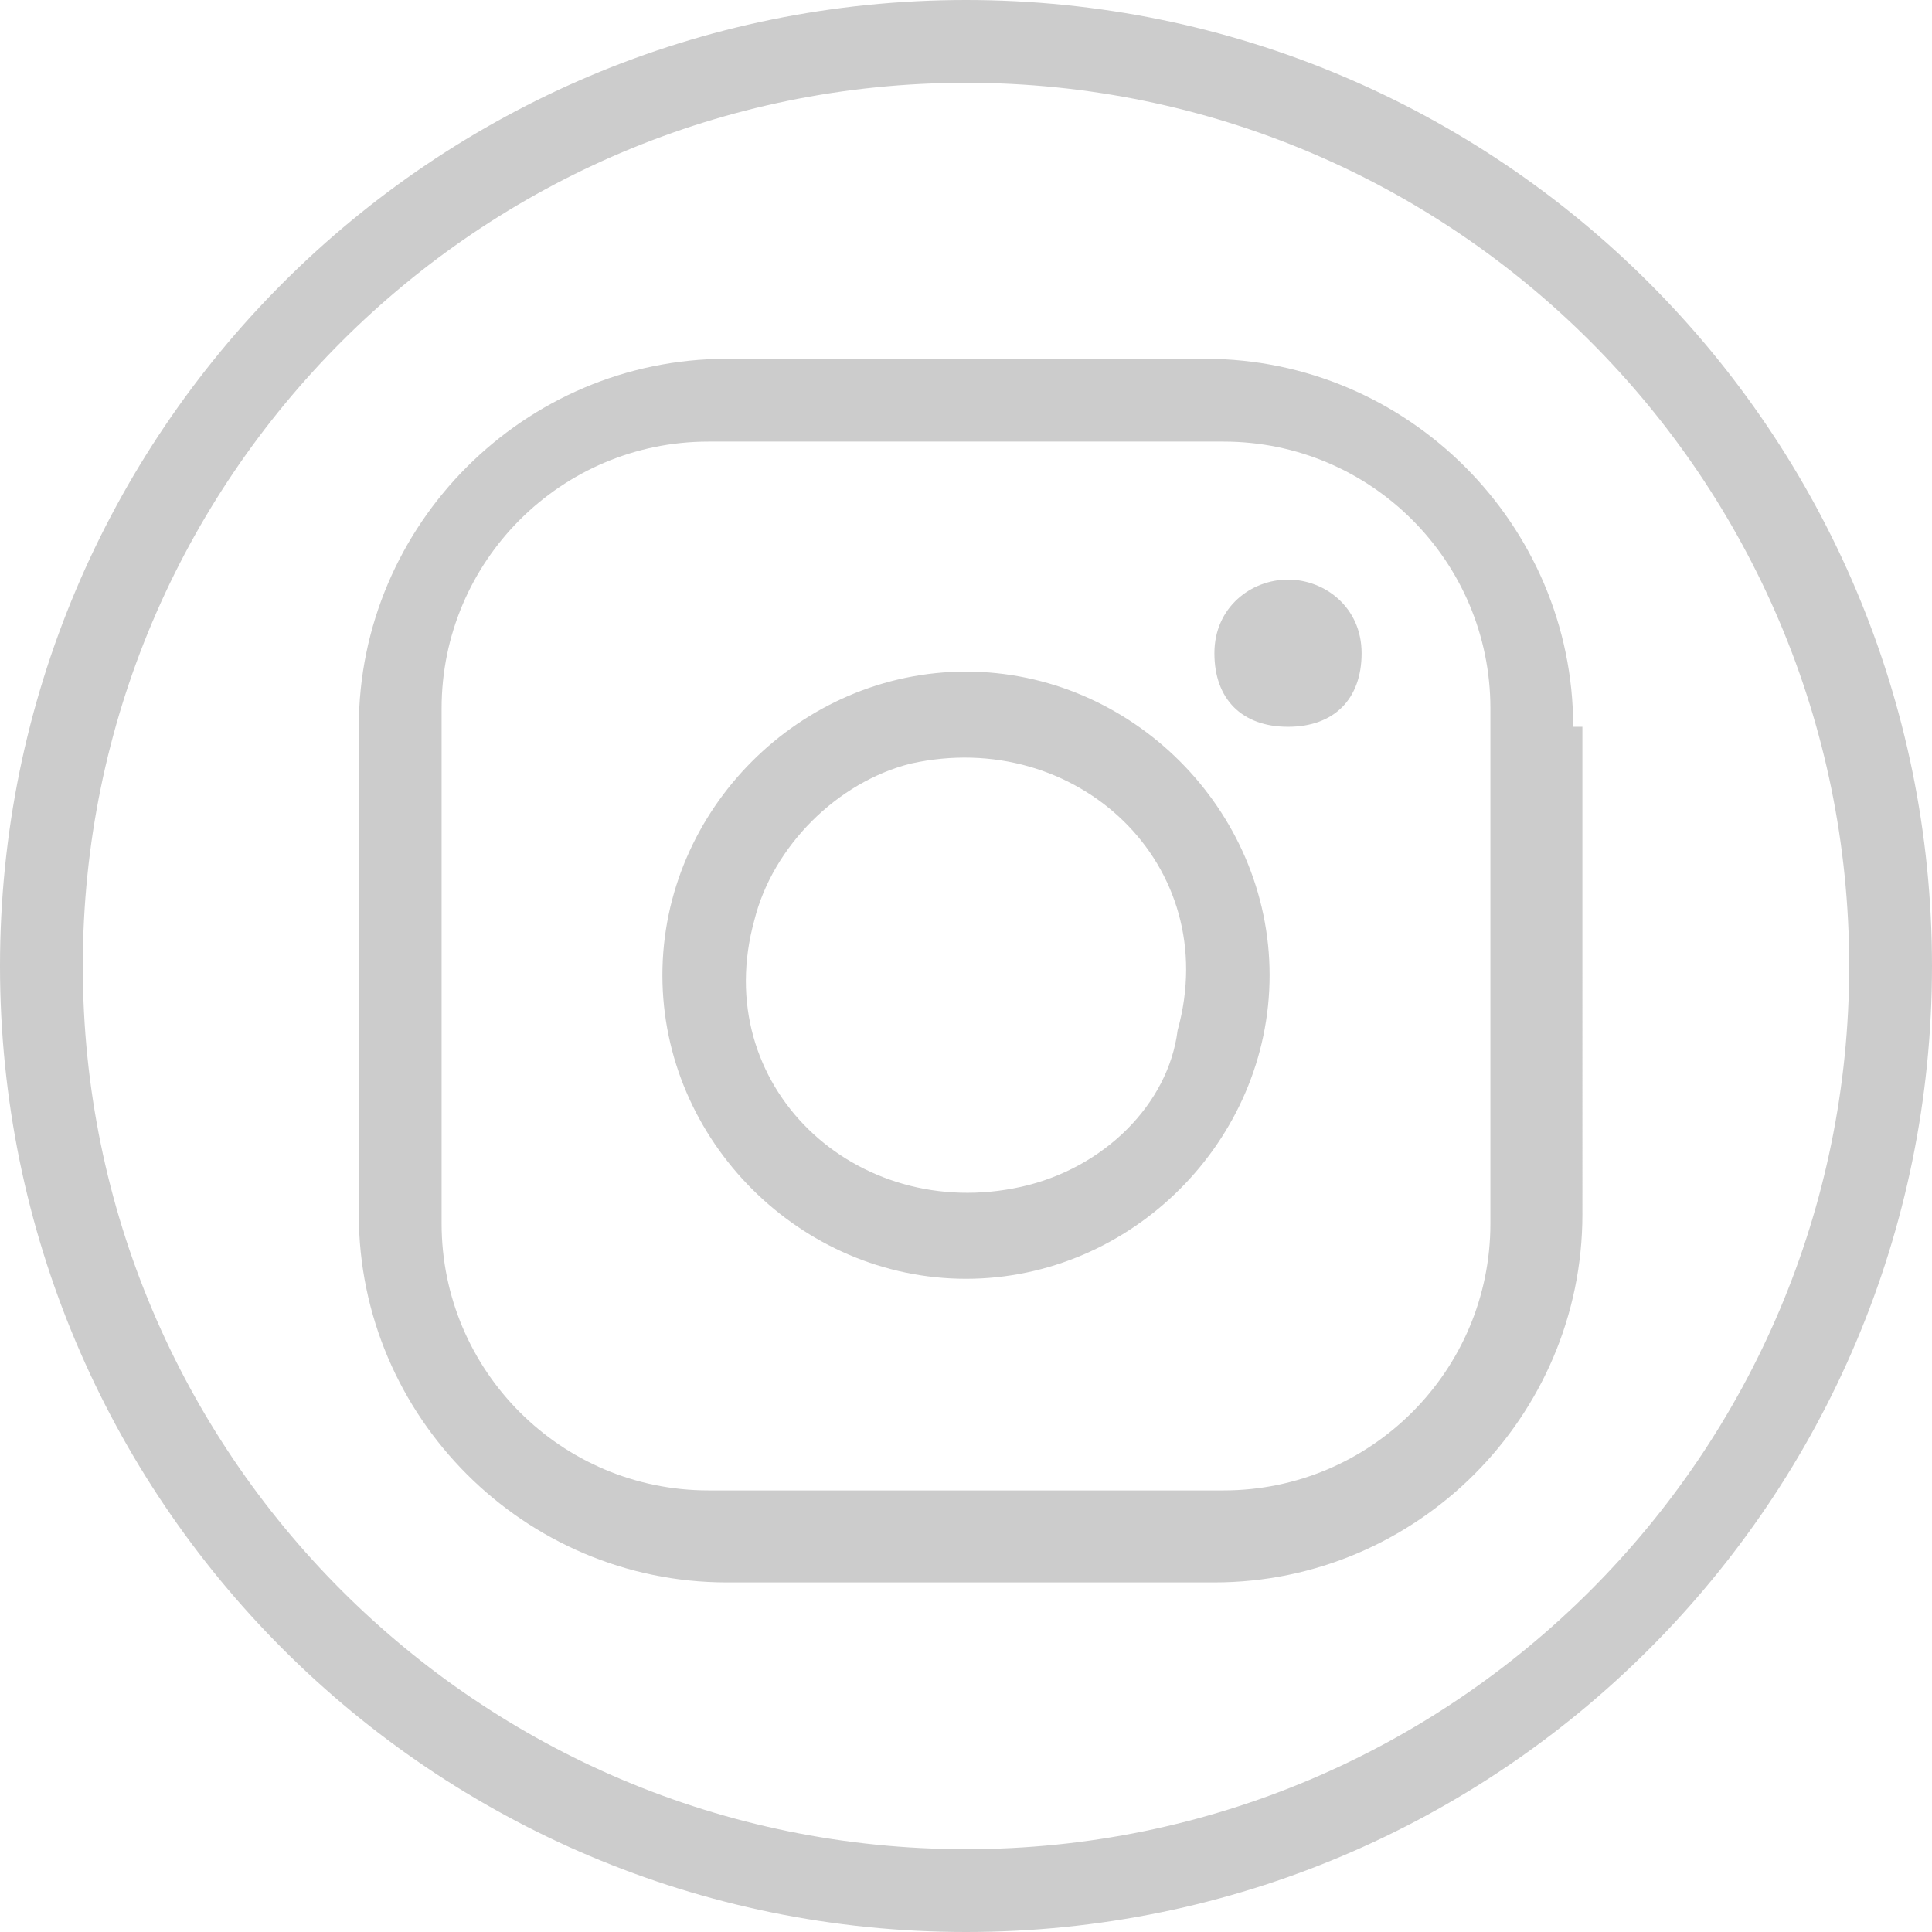
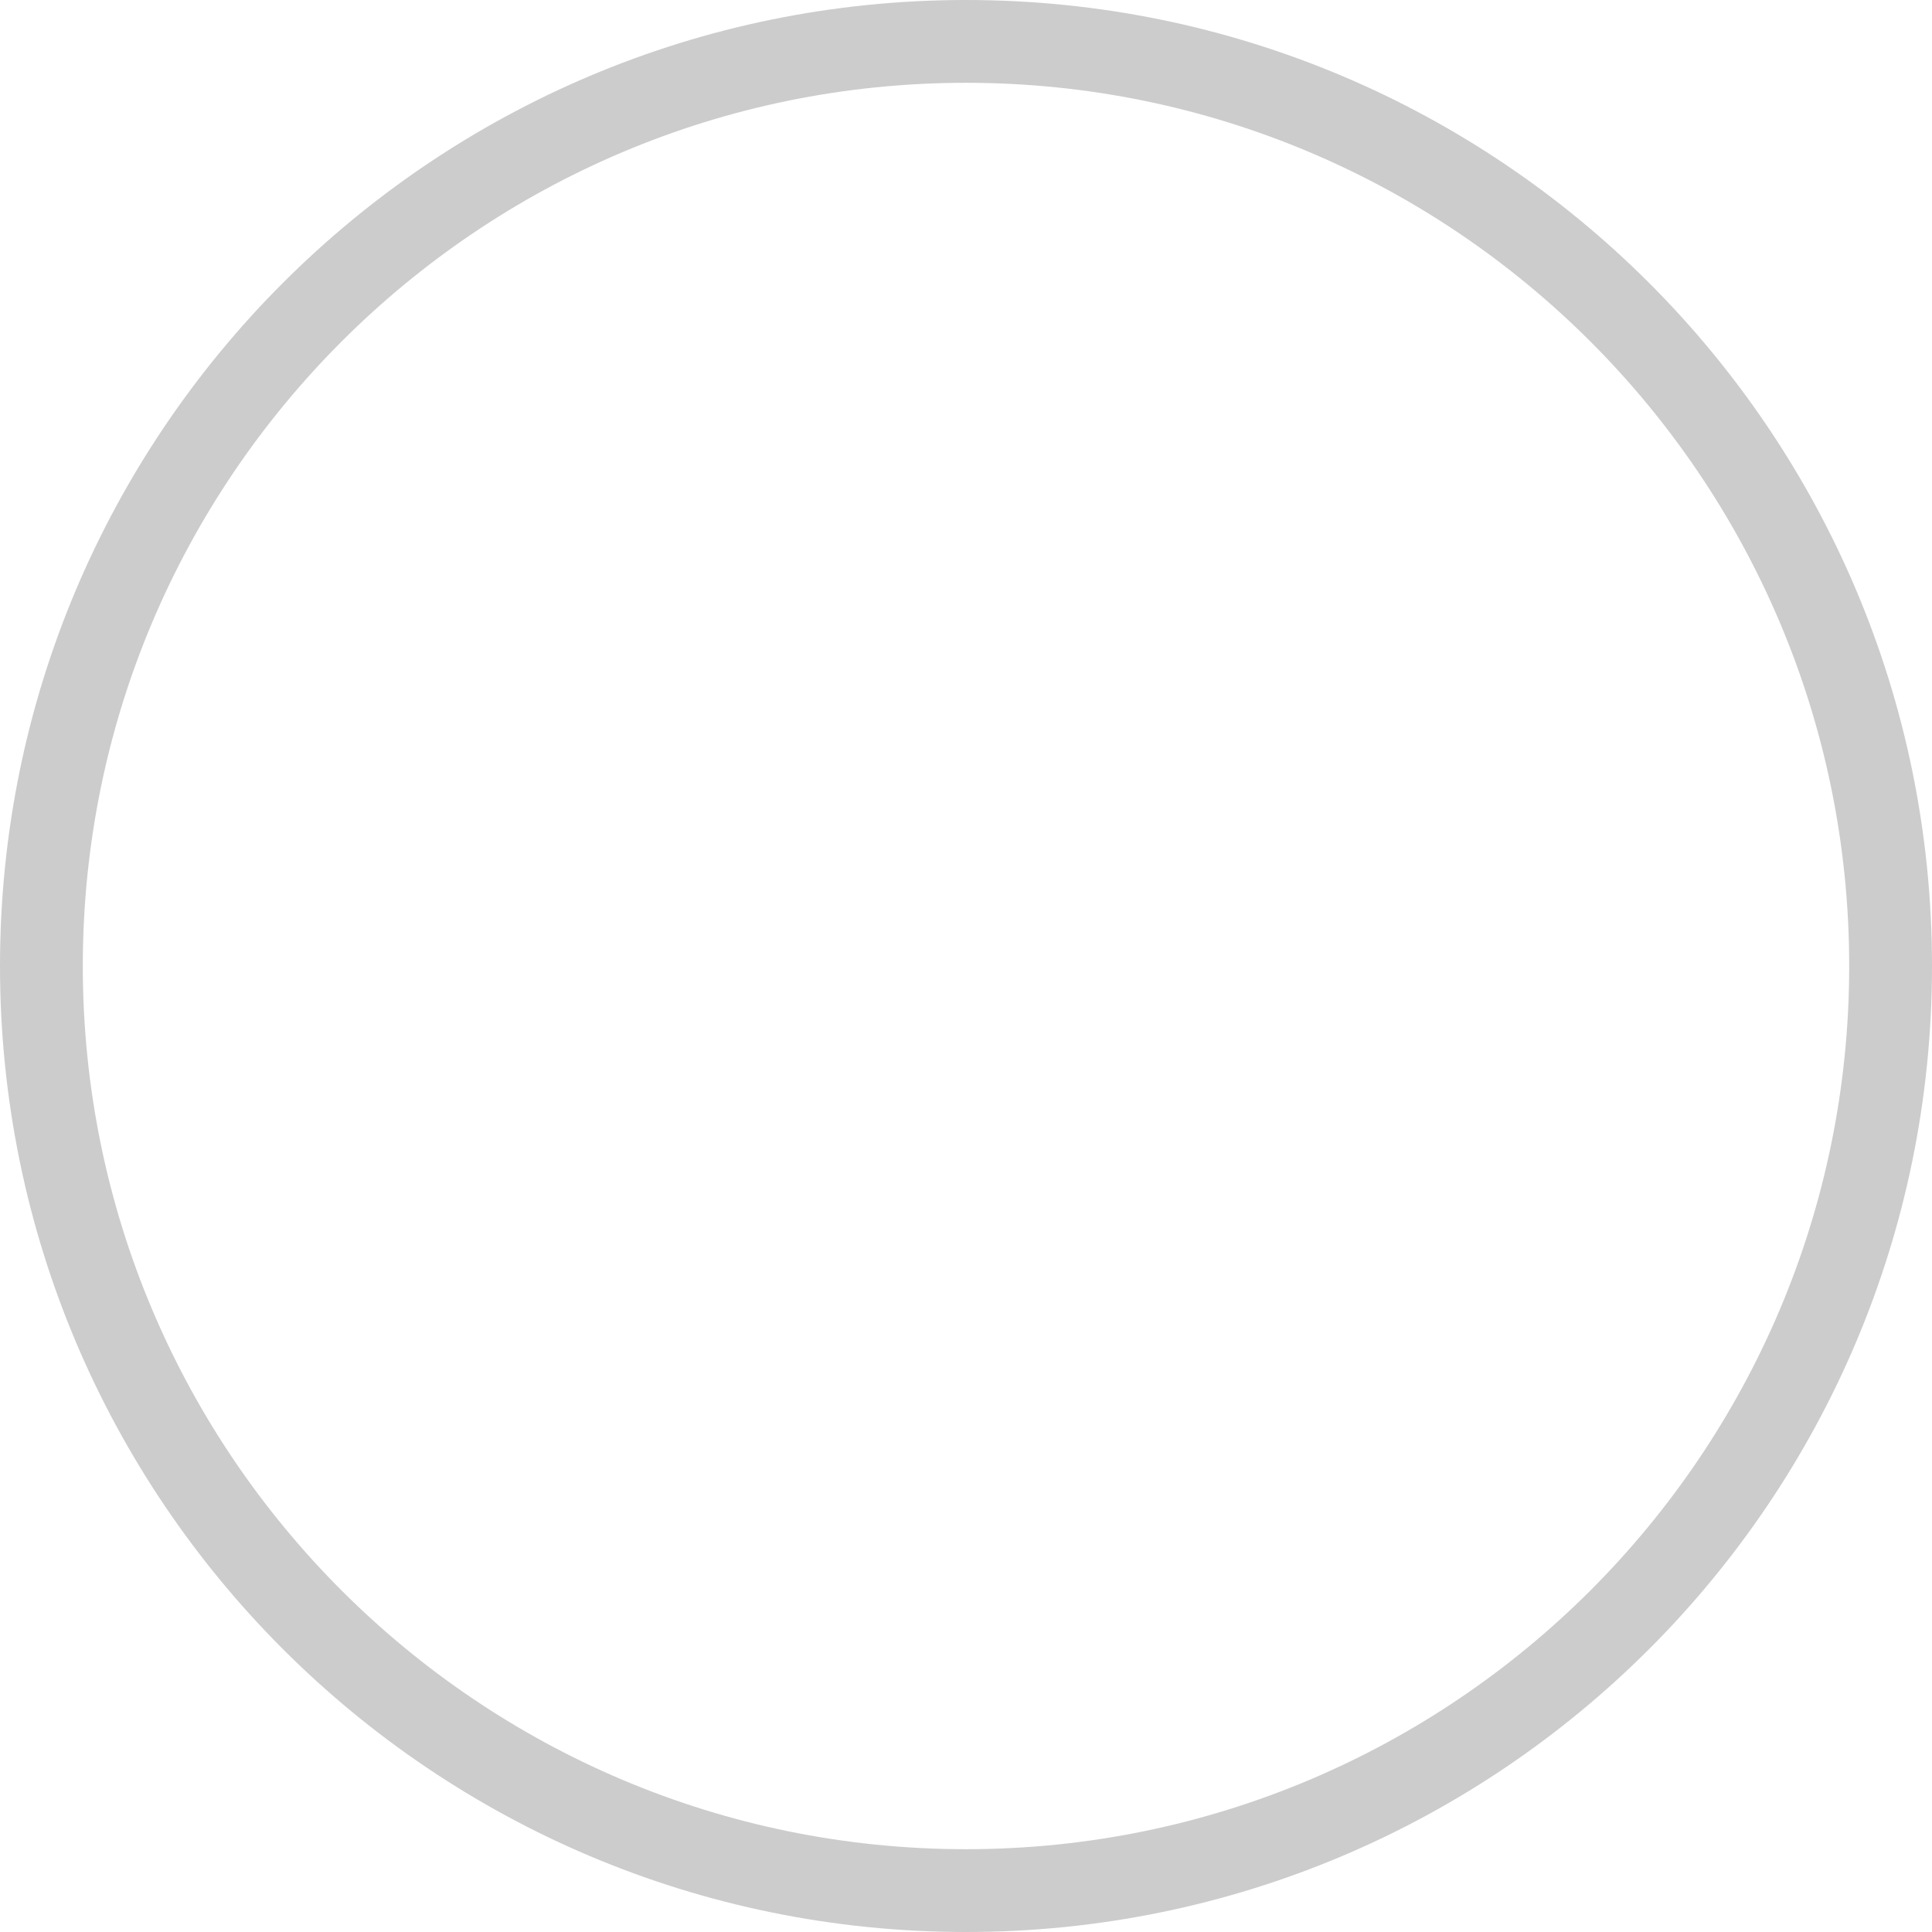
<svg xmlns="http://www.w3.org/2000/svg" version="1.1" id="Calque_1" x="0px" y="0px" viewBox="0 0 21 21" style="enable-background:new 0 0 21 21;" xml:space="preserve">
  <style type="text/css">
	.st0{fill:#CCCCCC;}
</style>
  <title>logo-facebook</title>
  <path class="st0" d="M10.5,0.9c5.3,0,9.6,4.3,9.6,9.6s-4.3,9.6-9.6,9.6s-9.6-4.3-9.6-9.6S5.2,0.9,10.5,0.9  C10.5,0.9,10.5,0.9,10.5,0.9 M10.5,0C4.7,0,0,4.7,0,10.5S4.7,21,10.5,21S21,16.3,21,10.5S16.3,0,10.5,0z" />
-   <path class="st0" d="M14,6.3c-0.4,0-0.8,0.3-0.8,0.8s0.3,0.8,0.8,0.8s0.8-0.3,0.8-0.8S14.4,6.3,14,6.3z M10.5,7.3  c-1.8,0-3.3,1.5-3.3,3.3s1.5,3.3,3.3,3.3s3.3-1.5,3.3-3.3S12.3,7.3,10.5,7.3z M11.1,12.9c-1.8,0.4-3.4-1.1-2.9-2.9  c0.2-0.8,0.9-1.5,1.7-1.7c1.8-0.4,3.4,1.1,2.9,2.9C12.7,12,12,12.7,11.1,12.9z M17.1,7.9c0-2.2-1.8-4-4-4H7.9c-2.2,0-4,1.8-4,4v5.3  c0,2.2,1.8,4,4,4h5.3c2.2,0,4-1.8,4-4V7.9z M16.2,13.3c0,1.6-1.3,2.9-2.9,2.9H7.7c-1.6,0-2.9-1.3-2.9-2.9V7.7c0-1.6,1.3-2.9,2.9-2.9  h5.6c1.6,0,2.9,1.3,2.9,2.9V13.3z" />
</svg>